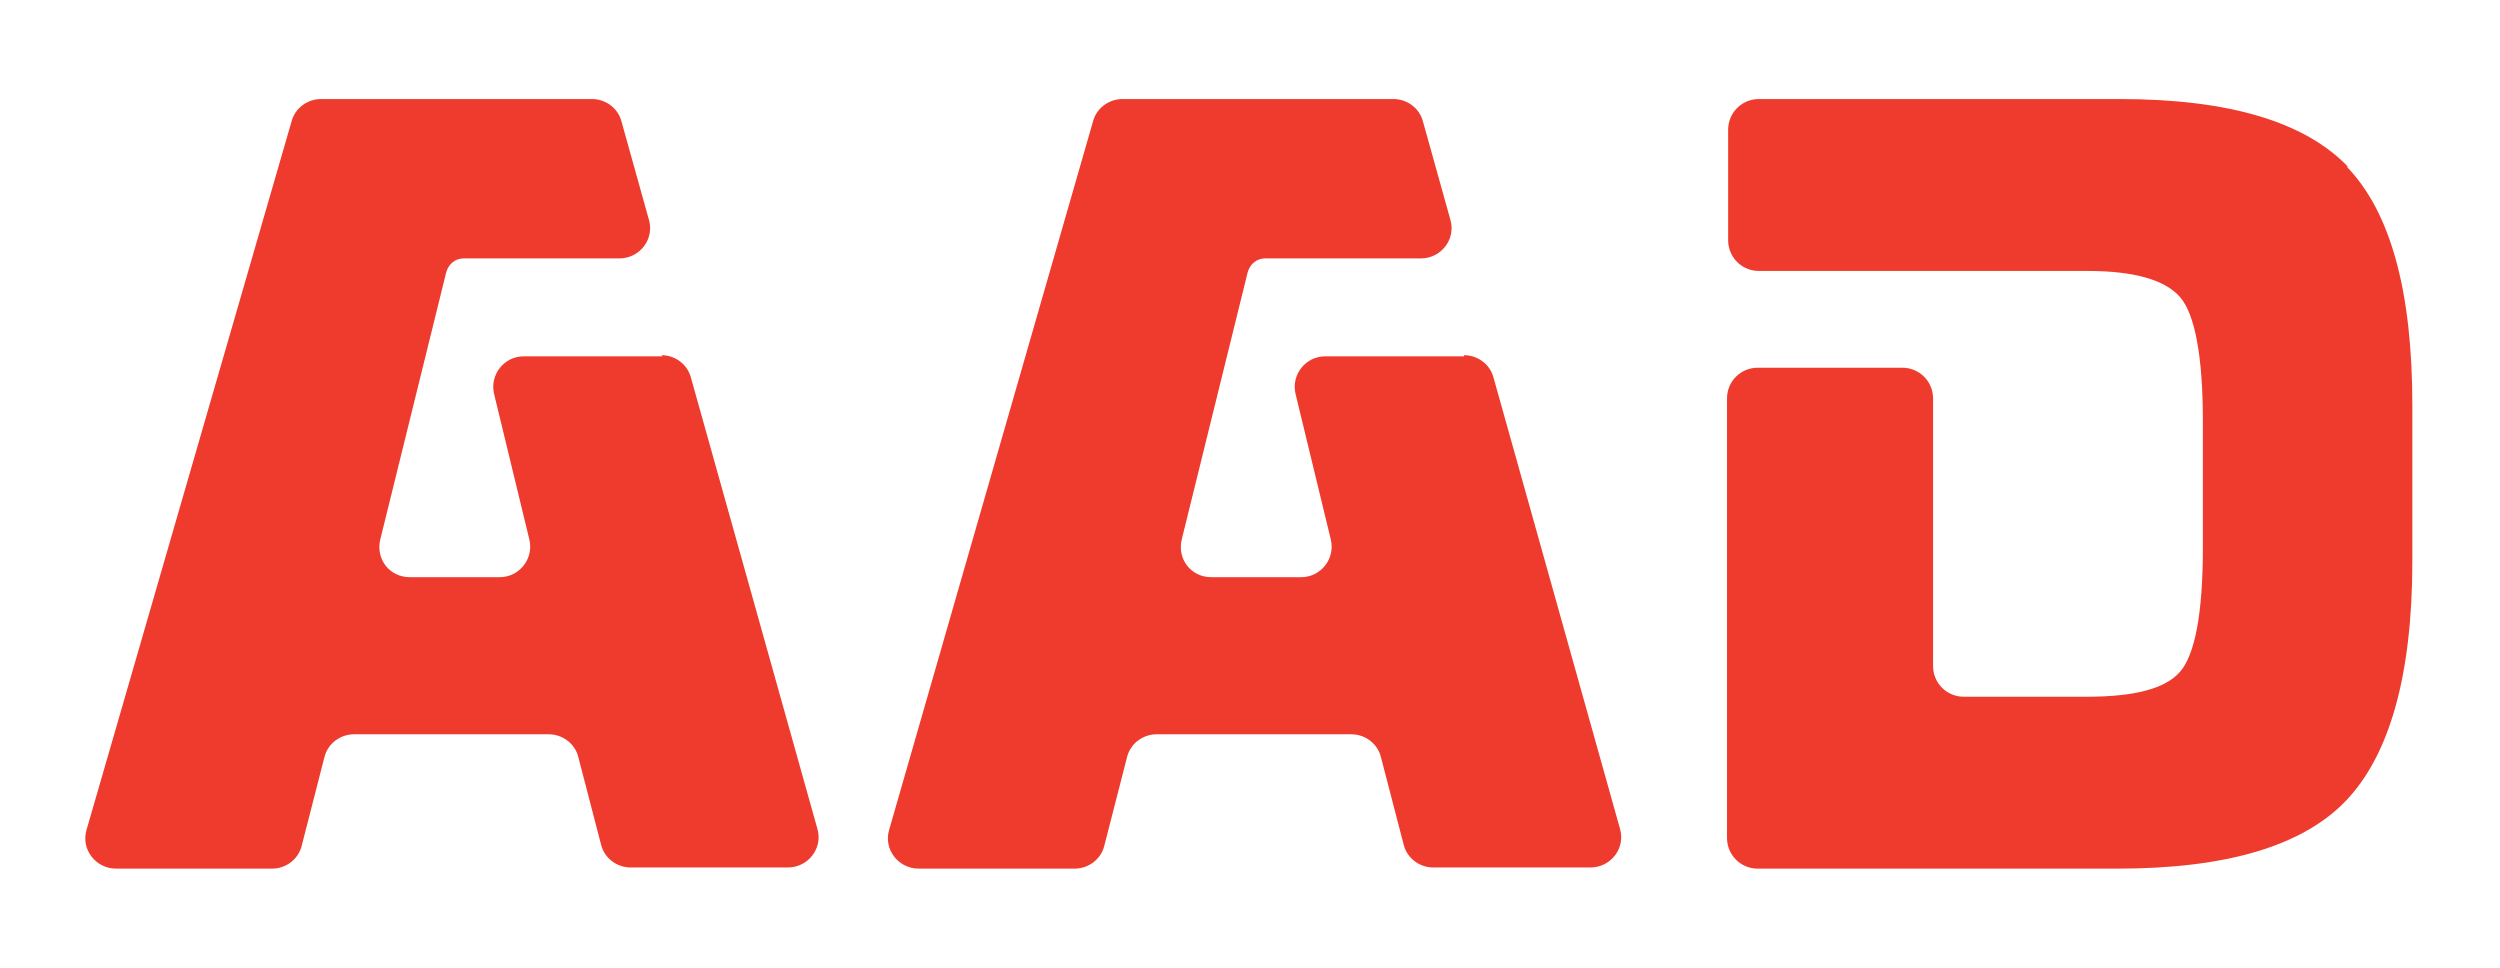
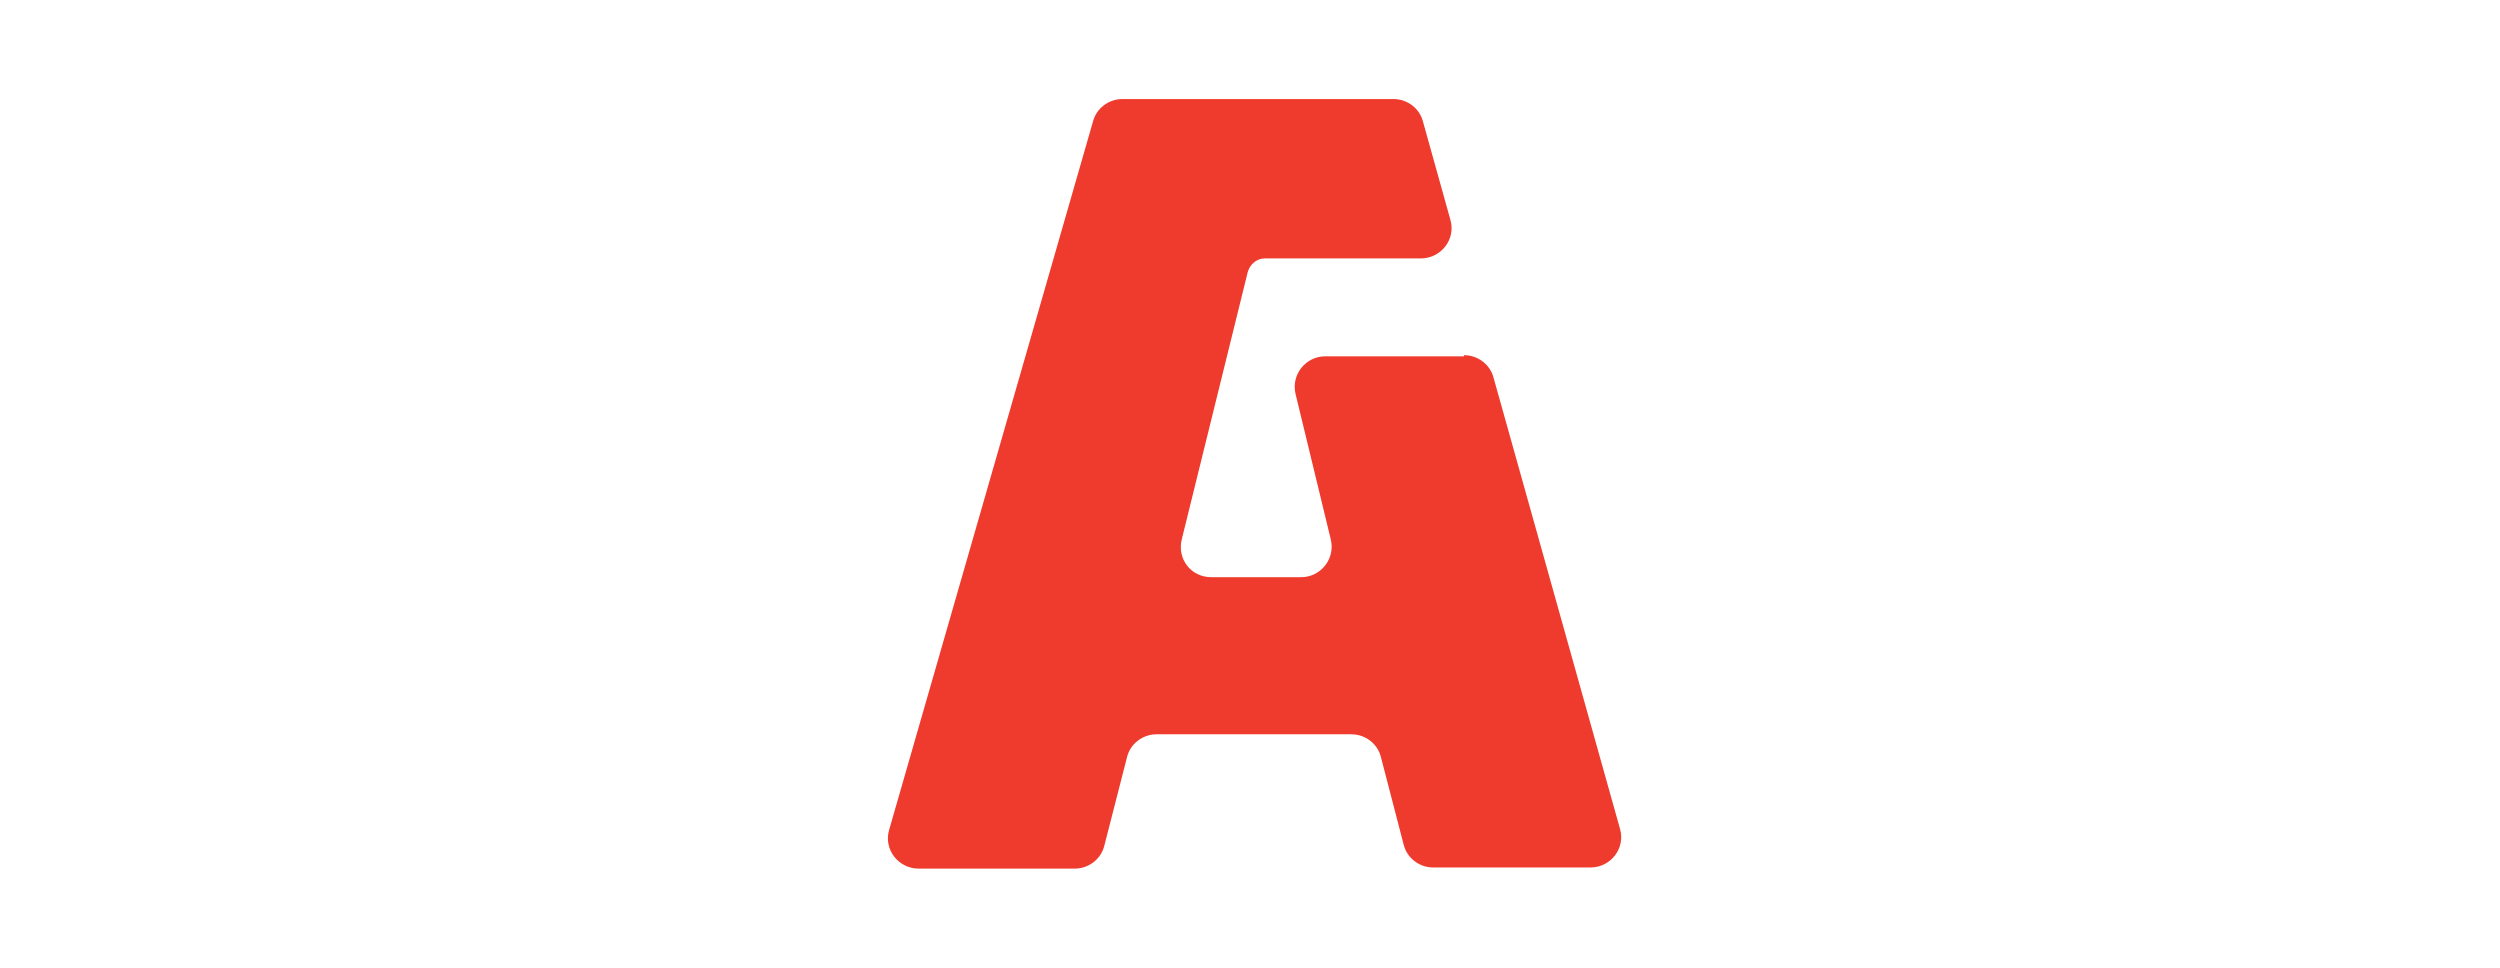
<svg xmlns="http://www.w3.org/2000/svg" id="Layer_1" width="219.6" height="85" version="1.1" viewBox="0 0 219.6 85">
  <defs>
    <style>
      .st0 {
        fill: #ef3b2d;
      }
    </style>
  </defs>
-   <path class="st0" d="M206.3,14.7c-3.8-4-10.5-6-20.1-6h-31.7c-1.5,0-2.7,1.2-2.7,2.7v9.7c0,1.5,1.2,2.7,2.7,2.7h28.9c4.1,0,6.8.8,8.1,2.3,1.3,1.5,2,5.2,2,10.9v11.1c0,5.8-.7,9.4-2,10.9-1.3,1.5-4,2.2-8.2,2.2h-10.8c-1.5,0-2.7-1.2-2.7-2.7v-23.5c0-1.5-1.2-2.7-2.7-2.7h-12.7c-1.5,0-2.7,1.2-2.7,2.7v38.6c0,1.5,1.2,2.7,2.7,2.7h31.6c9.6,0,16.3-2,20.1-6,3.8-4,5.8-11,5.8-21v-13.7c0-10-1.9-17-5.8-21Z" />
  <path class="st0" d="M128.6,31.3h-12.2c-1.7,0-3,1.6-2.6,3.3l3.1,12.8c.4,1.7-.9,3.3-2.6,3.3h-7.9c-1.8,0-3-1.6-2.6-3.3l5.8-23.5c.2-.7.8-1.2,1.5-1.2h7.1s6.6,0,6.6,0c1.8,0,3.1-1.7,2.6-3.4l-2.4-8.6c-.3-1.2-1.4-2-2.6-2h-23.8c-1.2,0-2.3.8-2.6,2l-17.9,62.2c-.5,1.7.8,3.4,2.6,3.4h13.7c1.2,0,2.3-.8,2.6-2l2-7.8c.3-1.2,1.4-2,2.6-2h17.1c1.2,0,2.3.8,2.6,2l2,7.7c.3,1.2,1.4,2,2.6,2h13.8c1.8,0,3.1-1.7,2.6-3.4l-11.1-39.6c-.3-1.2-1.4-2-2.6-2Z" />
-   <path class="st0" d="M58.2,31.3h-12.2c-1.7,0-3,1.6-2.6,3.3l3.1,12.8c.4,1.7-.9,3.3-2.6,3.3h-7.9c-1.8,0-3-1.6-2.6-3.3l5.8-23.5c.2-.7.8-1.2,1.5-1.2h7.1s6.6,0,6.6,0c1.8,0,3.1-1.7,2.6-3.4l-2.4-8.6c-.3-1.2-1.4-2-2.6-2h-23.8c-1.2,0-2.3.8-2.6,2L7.6,72.9c-.5,1.7.8,3.4,2.6,3.4h13.7c1.2,0,2.3-.8,2.6-2l2-7.8c.3-1.2,1.4-2,2.6-2h17.1c1.2,0,2.3.8,2.6,2l2,7.7c.3,1.2,1.4,2,2.6,2h13.8c1.8,0,3.1-1.7,2.6-3.4l-11.1-39.6c-.3-1.2-1.4-2-2.6-2Z" />
</svg>